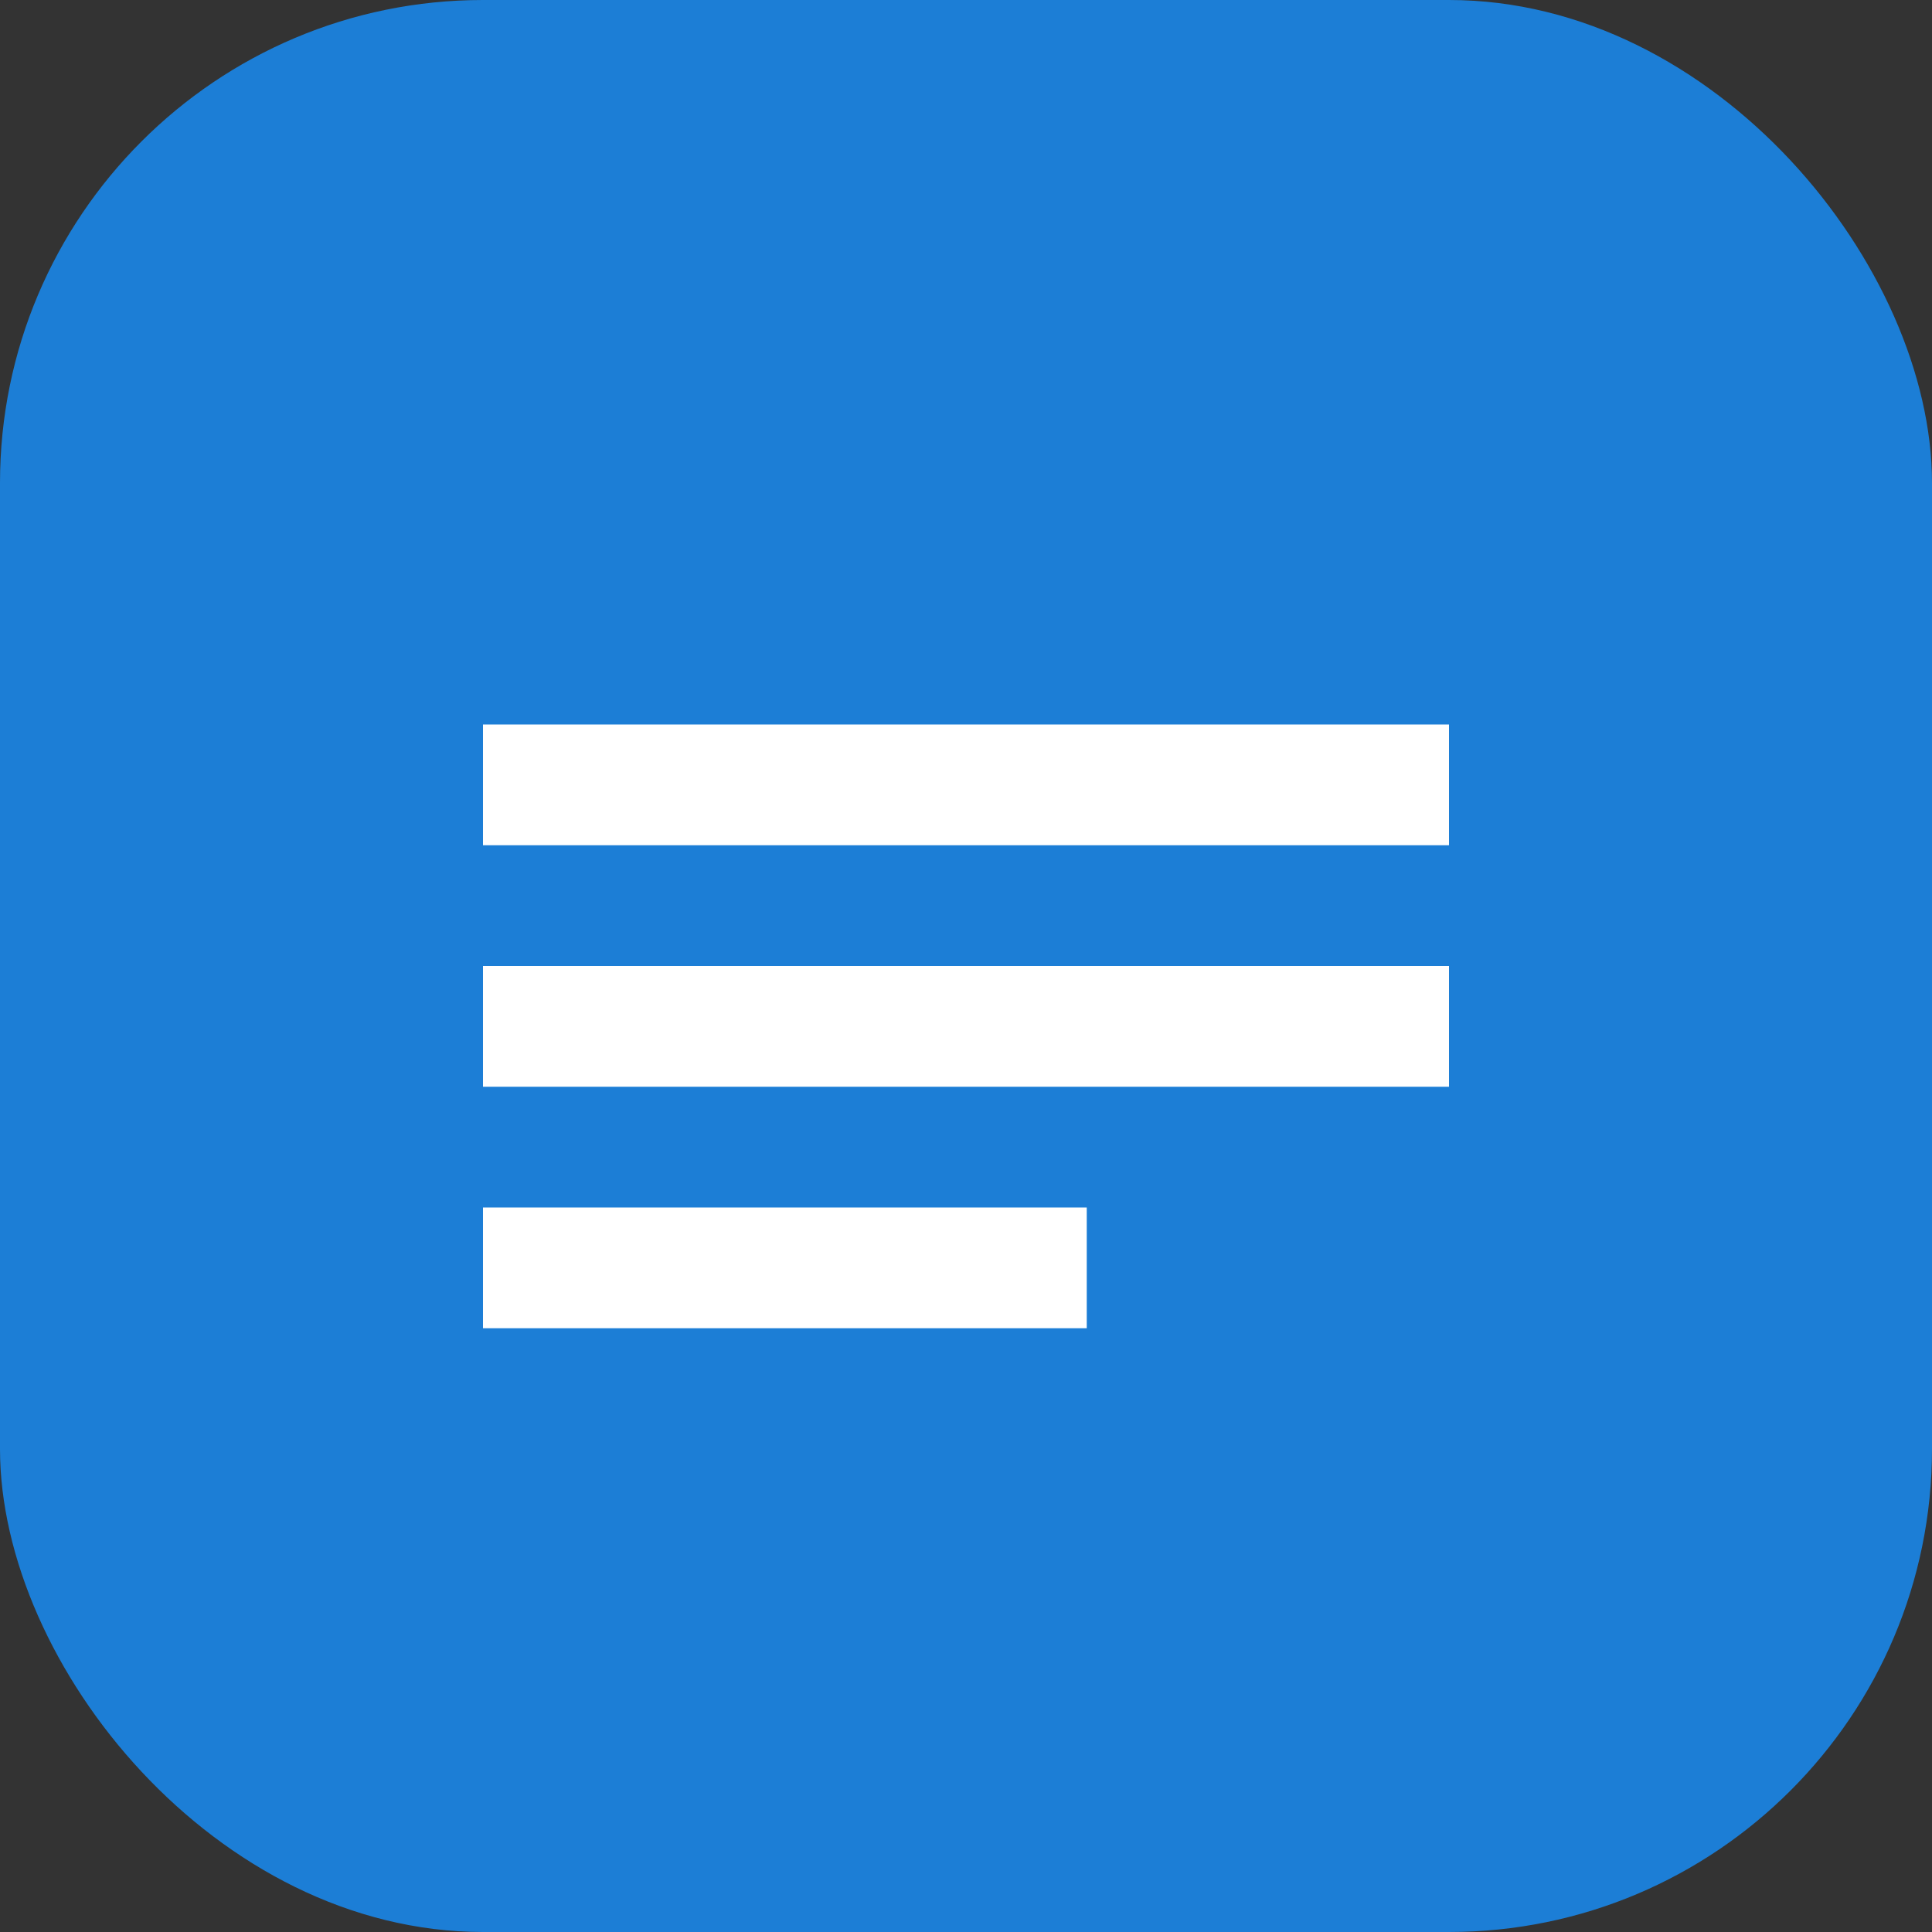
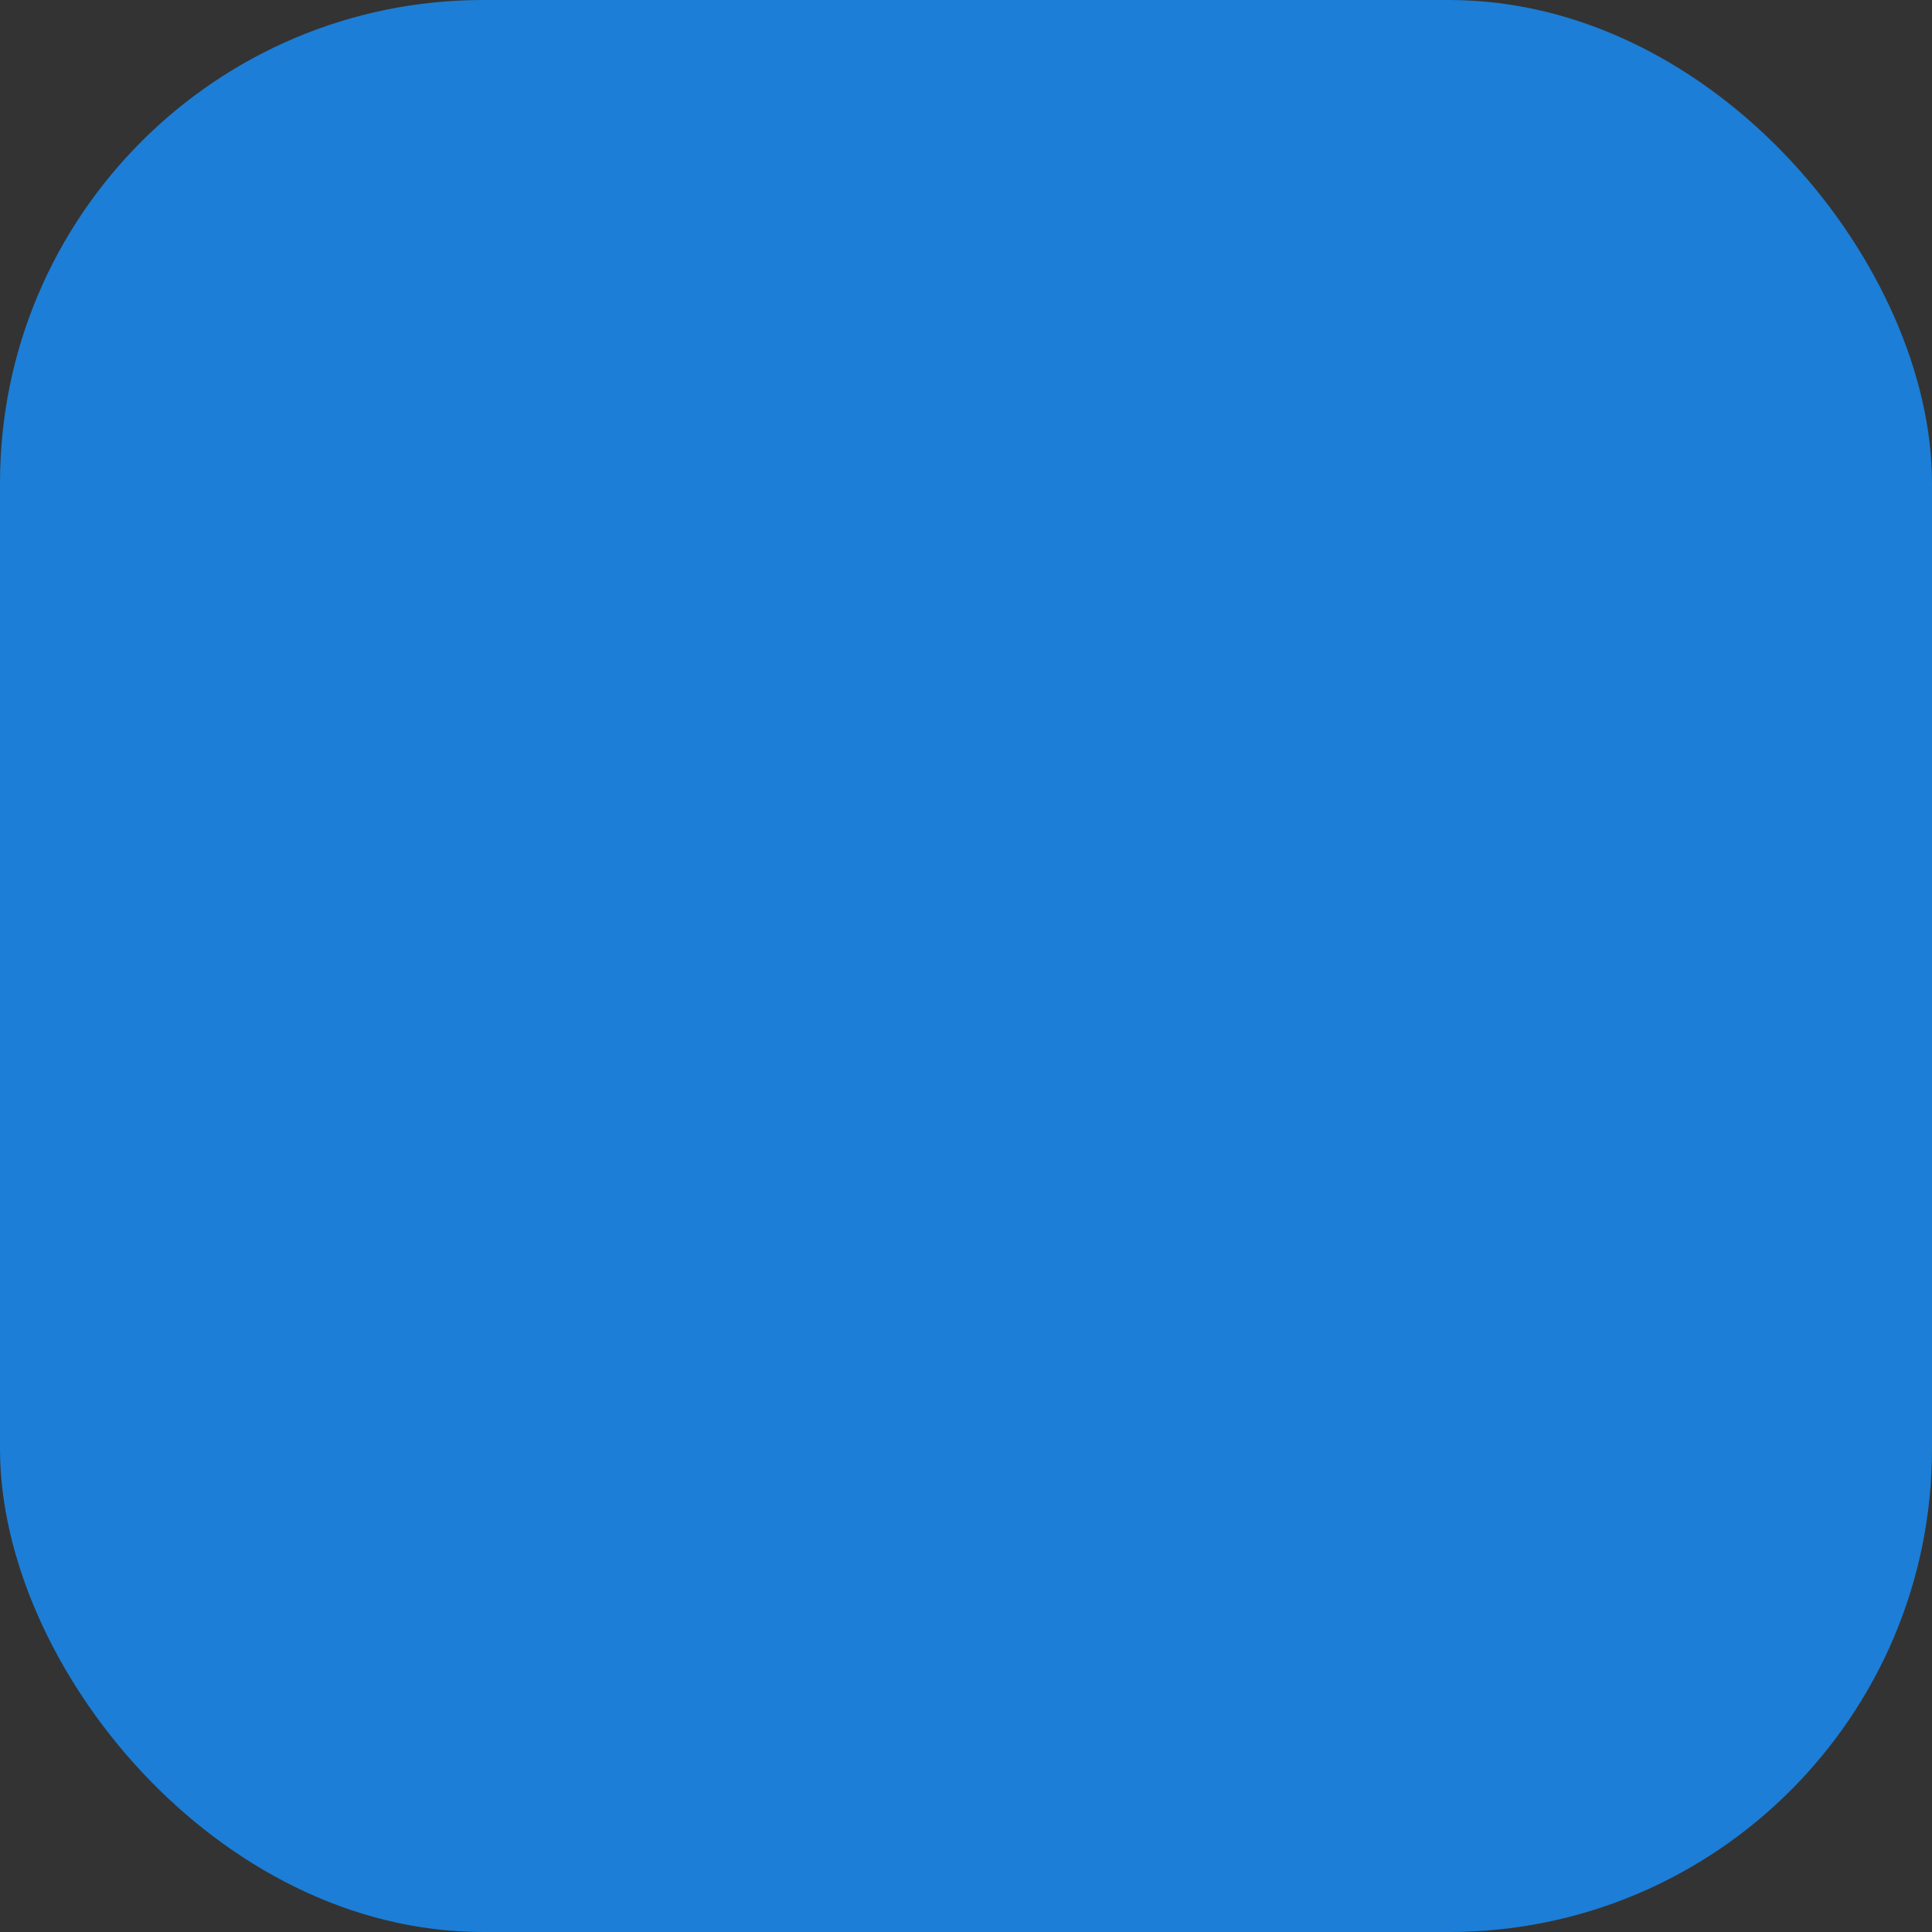
<svg xmlns="http://www.w3.org/2000/svg" width="32" height="32" viewBox="0 0 32 32" fill="none">
  <rect x="0" y="0" width="32" height="32" fill="#333333" stroke="none" />
  <rect width="32" height="32" rx="8" fill="#1c7ed6" />
-   <path d="M8 12h16v2H8v-2zm0 4h16v2H8v-2zm0 4h10v2H8v-2z" fill="white" />
</svg>